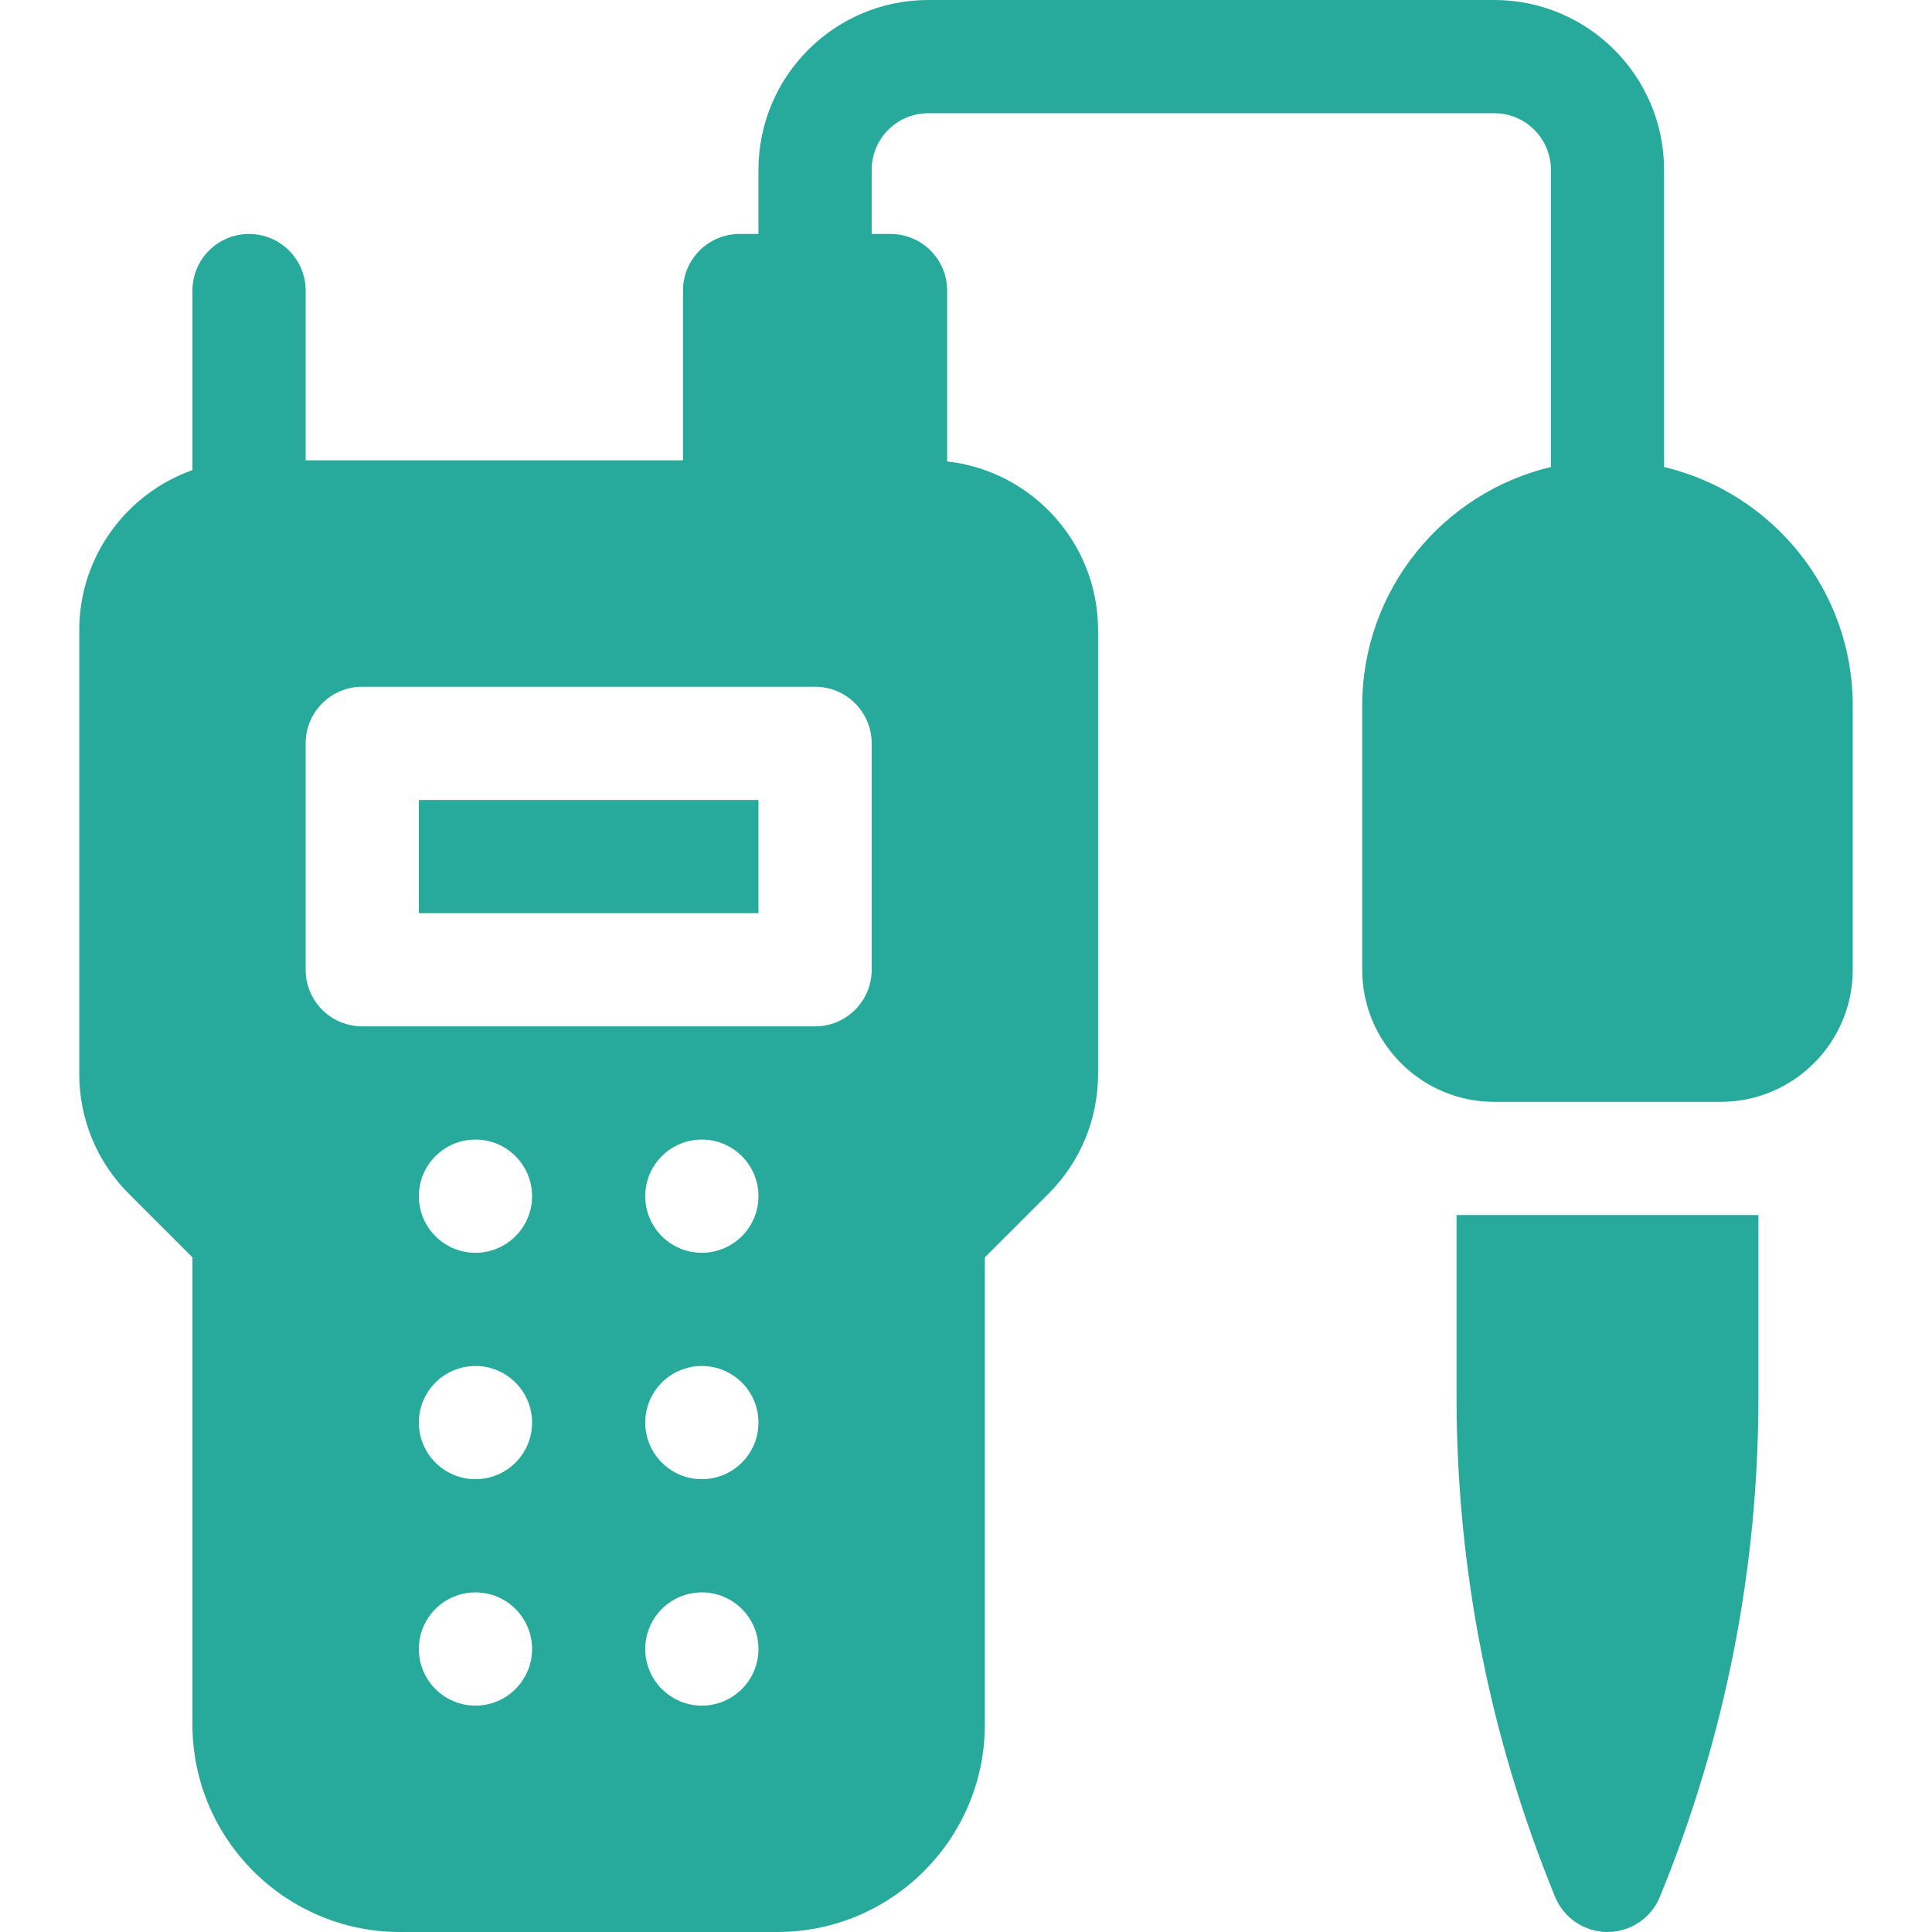
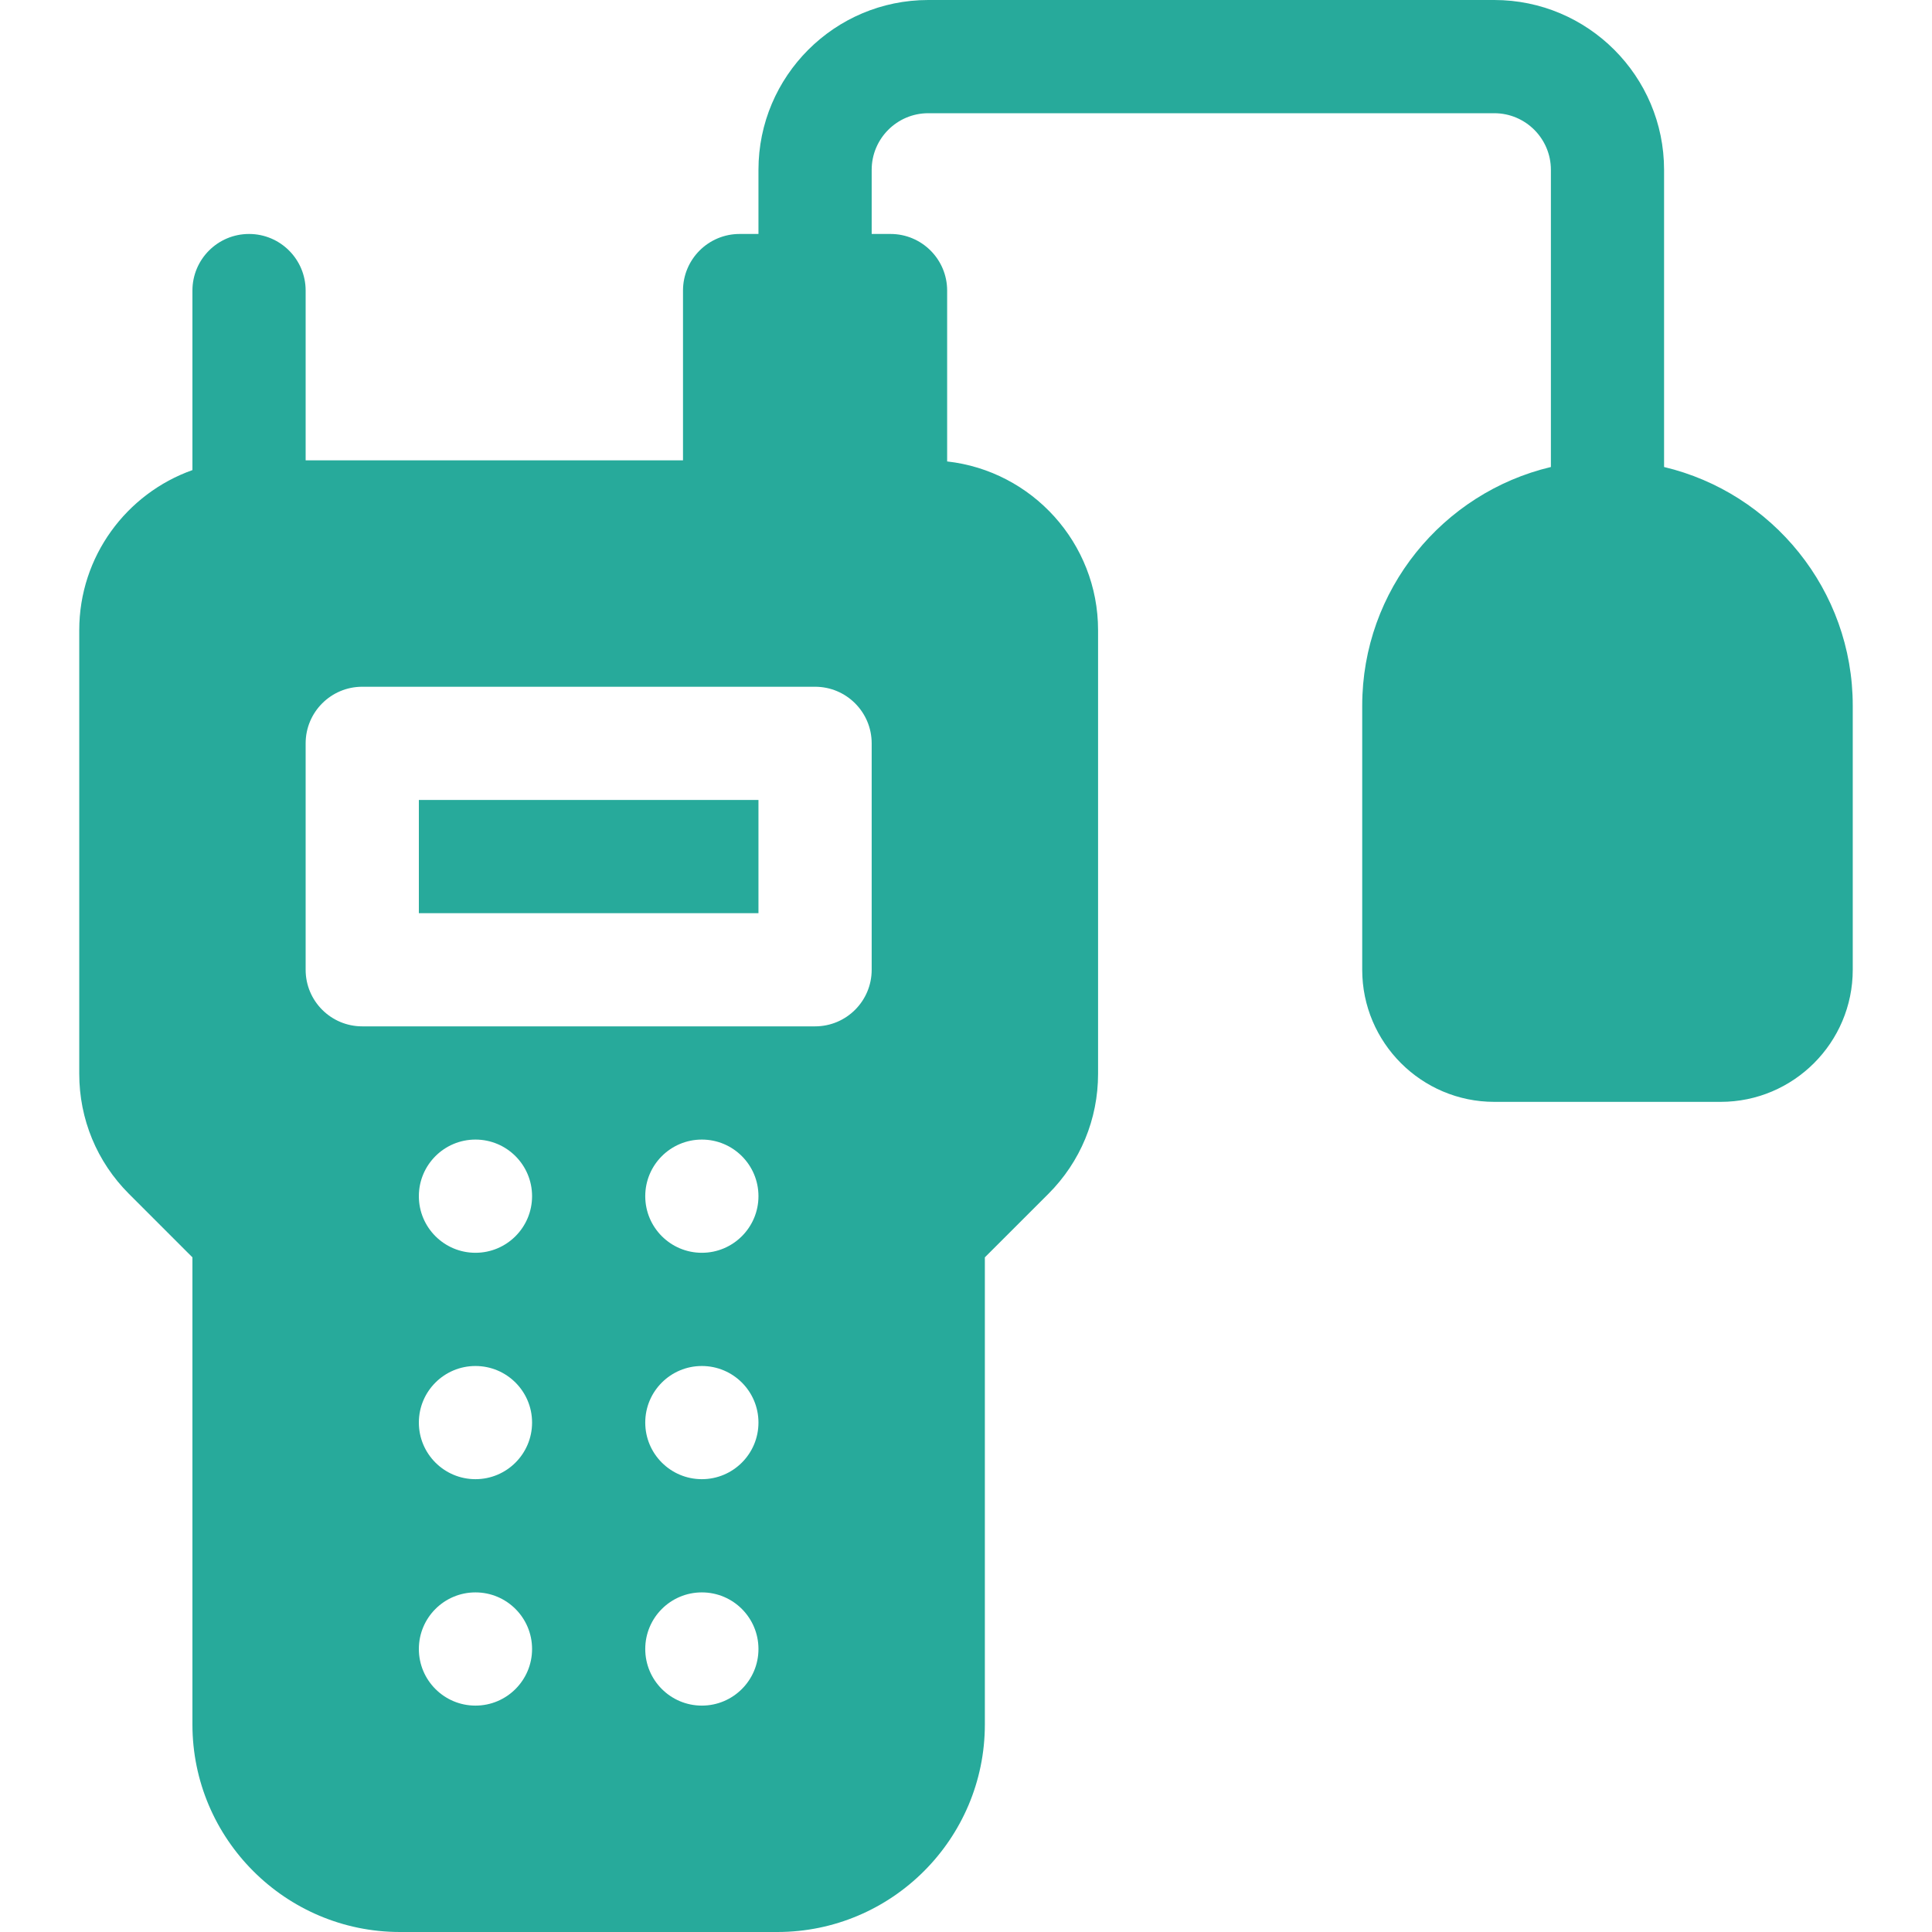
<svg xmlns="http://www.w3.org/2000/svg" width="50" height="50" viewBox="0 0 50 50" fill="none">
  <path d="M10.84 20.703H19.629V23.633H10.84V20.703Z" fill="#27AA9B" />
-   <path d="M37.695 36.14C37.695 40.604 38.553 44.961 40.246 49.091C40.472 49.641 41.007 50 41.602 50C42.196 50 42.731 49.641 42.957 49.091C44.65 44.961 45.508 40.604 45.508 36.14V31.445H37.695V36.14Z" fill="#27AA9B" />
  <path d="M43.066 12.086V4.395C43.066 1.971 41.095 0 38.672 0H24.023C21.6 0 19.629 1.971 19.629 4.395V6.055H19.141C18.332 6.055 17.676 6.711 17.676 7.52V11.914H7.91V7.52C7.91 6.711 7.254 6.055 6.445 6.055C5.636 6.055 4.98 6.711 4.98 7.52V12.166C3.275 12.771 2.051 14.399 2.051 16.309V27.79C2.051 28.964 2.508 30.068 3.338 30.898L4.98 32.54V44.629C4.98 47.59 7.39 50 10.352 50H20.117C23.079 50 25.488 47.59 25.488 44.629V32.54L27.131 30.898C27.961 30.068 28.418 28.964 28.418 27.79V16.309C28.418 14.051 26.706 12.186 24.512 11.942V7.52C24.512 6.711 23.856 6.055 23.047 6.055H22.559V4.395C22.559 3.587 23.216 2.93 24.023 2.93H38.672C39.48 2.93 40.137 3.587 40.137 4.395V12.086C37.341 12.75 35.254 15.266 35.254 18.262V25.098C35.254 26.982 36.787 28.516 38.672 28.516H44.531C46.416 28.516 47.949 26.982 47.949 25.098V18.262C47.949 15.266 45.862 12.75 43.066 12.086ZM12.305 44.141C11.496 44.141 10.84 43.485 10.84 42.676C10.84 41.867 11.496 41.211 12.305 41.211C13.114 41.211 13.77 41.867 13.77 42.676C13.77 43.485 13.114 44.141 12.305 44.141ZM12.305 38.281C11.496 38.281 10.84 37.625 10.84 36.816C10.84 36.007 11.496 35.352 12.305 35.352C13.114 35.352 13.77 36.007 13.77 36.816C13.77 37.625 13.114 38.281 12.305 38.281ZM12.305 32.422C11.496 32.422 10.84 31.766 10.84 30.957C10.84 30.148 11.496 29.492 12.305 29.492C13.114 29.492 13.77 30.148 13.77 30.957C13.77 31.766 13.114 32.422 12.305 32.422ZM18.164 44.141C17.355 44.141 16.699 43.485 16.699 42.676C16.699 41.867 17.355 41.211 18.164 41.211C18.973 41.211 19.629 41.867 19.629 42.676C19.629 43.485 18.973 44.141 18.164 44.141ZM18.164 38.281C17.355 38.281 16.699 37.625 16.699 36.816C16.699 36.007 17.355 35.352 18.164 35.352C18.973 35.352 19.629 36.007 19.629 36.816C19.629 37.625 18.973 38.281 18.164 38.281ZM18.164 32.422C17.355 32.422 16.699 31.766 16.699 30.957C16.699 30.148 17.355 29.492 18.164 29.492C18.973 29.492 19.629 30.148 19.629 30.957C19.629 31.766 18.973 32.422 18.164 32.422ZM22.559 25.098C22.559 25.907 21.903 26.562 21.094 26.562H9.375C8.566 26.562 7.91 25.907 7.91 25.098V19.238C7.91 18.429 8.566 17.773 9.375 17.773H21.094C21.903 17.773 22.559 18.429 22.559 19.238V25.098Z" fill="#27AA9B" />
</svg>